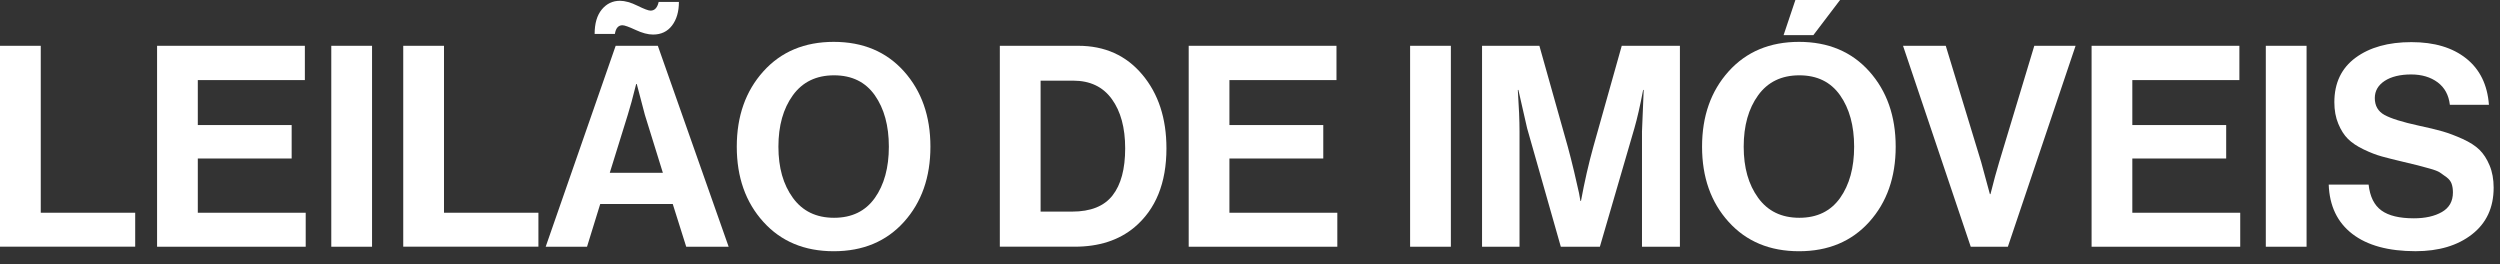
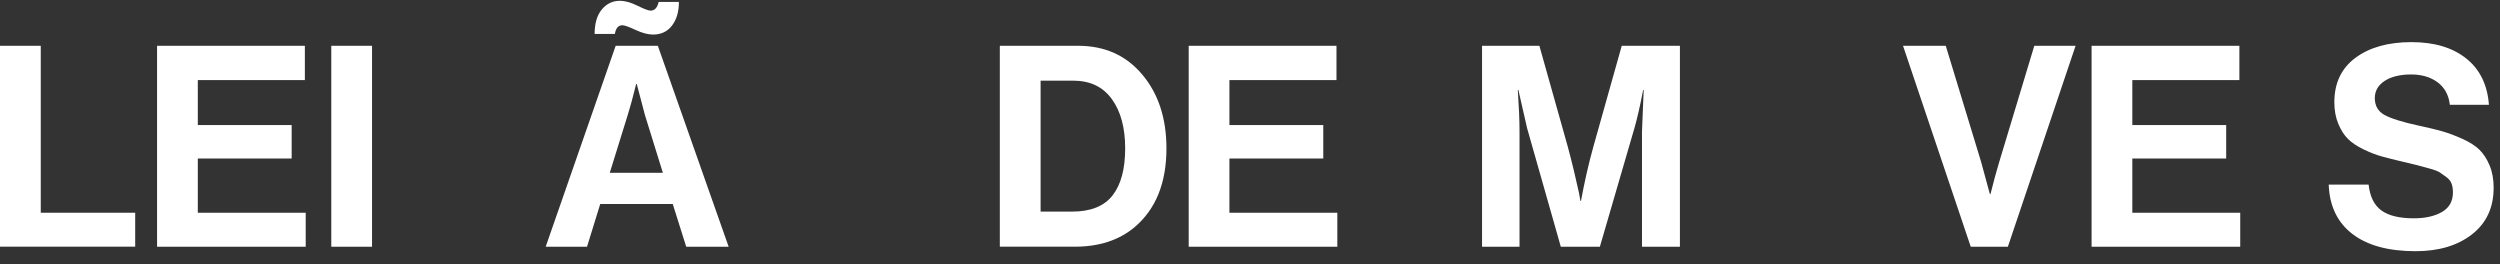
<svg xmlns="http://www.w3.org/2000/svg" preserveAspectRatio="none" width="100%" height="100%" overflow="visible" style="display: block;" viewBox="0 0 142 15" fill="none">
  <rect x="0" y="0" width="142" height="15" fill="#333333" stroke="none" />
  <g id="Group">
    <path id="Vector" d="M-9.15527e-06 14.014V2.601H2.315V12.082H7.679V14.012H0.002L-9.15527e-06 14.014Z" fill="white" />
    <path id="Vector_2" d="M8.922 14.014V2.601H17.316V4.549H11.235V7.103H16.566V9.003H11.235V12.084H17.364V14.014H8.919H8.922Z" fill="white" />
    <path id="Vector_3" d="M18.817 14.014V2.601H21.132V14.014H18.817Z" fill="white" />
-     <path id="Vector_4" d="M22.904 14.014V2.601H25.219V12.082H30.582V14.012H22.906L22.904 14.014Z" fill="white" />
    <path id="Vector_5" d="M30.995 14.014L34.97 2.601H37.365L41.387 14.014H38.977L38.212 11.587H34.093L33.343 14.014H30.995ZM37.094 1.963C36.806 1.963 36.475 1.875 36.097 1.698C35.718 1.522 35.471 1.434 35.355 1.434C35.121 1.434 34.977 1.599 34.925 1.928H33.775C33.775 1.333 33.91 0.871 34.181 0.54C34.452 0.211 34.796 0.045 35.211 0.045C35.499 0.045 35.83 0.138 36.209 0.325C36.587 0.512 36.834 0.604 36.95 0.604C37.184 0.604 37.339 0.439 37.412 0.11H38.562C38.562 0.662 38.431 1.109 38.171 1.451C37.911 1.791 37.552 1.963 37.094 1.963ZM35.656 6.527L34.635 9.816H37.651L36.63 6.527L36.168 4.77H36.135C35.944 5.536 35.785 6.123 35.656 6.527Z" fill="white" />
-     <path id="Vector_6" d="M51.347 12.602C50.347 13.713 49.017 14.27 47.357 14.27C45.697 14.27 44.365 13.716 43.359 12.602C42.352 11.491 41.849 10.067 41.849 8.332C41.849 6.598 42.352 5.172 43.359 4.054C44.365 2.937 45.697 2.378 47.357 2.378C49.017 2.378 50.347 2.937 51.347 4.054C52.347 5.172 52.848 6.598 52.848 8.332C52.848 10.067 52.347 11.491 51.347 12.602ZM45.035 11.237C45.584 11.993 46.362 12.37 47.374 12.37C48.387 12.37 49.157 11.993 49.69 11.245C50.221 10.495 50.487 9.523 50.487 8.332C50.487 7.142 50.221 6.168 49.69 5.411C49.157 4.656 48.387 4.278 47.374 4.278C46.362 4.278 45.584 4.656 45.035 5.411C44.487 6.168 44.214 7.139 44.214 8.332C44.214 9.526 44.487 10.482 45.035 11.237Z" fill="white" />
    <path id="Vector_7" d="M56.79 14.014V2.601H61.242C62.754 2.601 63.966 3.147 64.882 4.237C65.798 5.327 66.254 6.724 66.254 8.427C66.254 10.396 65.647 11.89 64.435 12.912C63.551 13.647 62.423 14.012 61.051 14.012H56.79V14.014ZM59.106 12.019H60.894C61.948 12.019 62.713 11.714 63.192 11.101C63.672 10.489 63.91 9.599 63.91 8.427C63.91 7.255 63.657 6.322 63.151 5.626C62.646 4.929 61.915 4.581 60.957 4.581H59.106V12.019Z" fill="white" />
    <path id="Vector_8" d="M67.518 14.014V2.601H75.912V4.549H69.831V7.103H75.162V9.003H69.831V12.084H75.96V14.014H67.516H67.518Z" fill="white" />
-     <path id="Vector_9" d="M80.094 14.014V2.601H82.409V14.014H80.094Z" fill="white" />
    <path id="Vector_10" d="M84.18 14.014V2.601H87.437L89.05 8.332C89.166 8.758 89.286 9.229 89.409 9.745C89.531 10.261 89.624 10.667 89.688 10.966L89.768 11.413H89.8C90.002 10.317 90.236 9.289 90.503 8.332L92.115 2.601H95.419V14.014H93.265V7.47L93.362 5.108H93.33C93.16 6.002 92.995 6.724 92.835 7.279L90.873 14.014H88.654L86.739 7.279L86.244 5.108H86.212C86.276 6.067 86.309 6.853 86.309 7.47V14.014H84.185H84.18Z" fill="white" />
-     <path id="Vector_11" d="M106.175 12.602C105.175 13.713 103.844 14.27 102.185 14.27C100.525 14.27 99.192 13.716 98.186 12.602C97.18 11.491 96.677 10.067 96.677 8.332C96.677 6.598 97.18 5.172 98.186 4.054C99.192 2.937 100.525 2.378 102.185 2.378C103.844 2.378 105.175 2.937 106.175 4.054C107.174 5.172 107.675 6.598 107.675 8.332C107.675 10.067 107.174 11.491 106.175 12.602ZM99.863 11.237C100.411 11.993 101.189 12.37 102.202 12.37C103.214 12.37 103.984 11.993 104.517 11.245C105.048 10.495 105.315 9.523 105.315 8.332C105.315 7.142 105.048 6.168 104.517 5.411C103.984 4.656 103.214 4.278 102.202 4.278C101.189 4.278 100.411 4.656 99.863 5.411C99.315 6.168 99.042 7.139 99.042 8.332C99.042 9.526 99.315 10.482 99.863 11.237ZM104.515 -4.76837e-07L102.999 1.995H101.308L101.978 -4.76837e-07H104.517H104.515Z" fill="white" />
    <path id="Vector_12" d="M111.938 14.014L108.092 2.601H110.519L112.532 9.21L113.026 11.028H113.058C113.239 10.304 113.404 9.698 113.553 9.21L115.548 2.601H117.893L114.047 14.014H111.94H111.938Z" fill="white" />
    <path id="Vector_13" d="M118.802 14.014V2.601H127.197V4.549H121.116V7.103H126.447V9.003H121.116V12.084H127.245V14.014H118.8H118.802Z" fill="white" />
-     <path id="Vector_14" d="M128.698 14.014V2.601H131.013V14.014H128.698Z" fill="white" />
    <path id="Vector_15" d="M137.204 14.268C135.661 14.268 134.463 13.941 133.612 13.286C132.761 12.63 132.314 11.697 132.271 10.484H134.537C134.612 11.166 134.853 11.656 135.263 11.953C135.672 12.252 136.286 12.4 137.108 12.4C137.757 12.4 138.288 12.28 138.703 12.041C139.118 11.802 139.326 11.432 139.326 10.932C139.326 10.751 139.303 10.588 139.255 10.446C139.208 10.304 139.109 10.175 138.961 10.063C138.812 9.951 138.683 9.861 138.578 9.792C138.471 9.723 138.275 9.648 137.987 9.569C137.699 9.489 137.482 9.431 137.333 9.392C137.185 9.356 136.908 9.289 136.504 9.192C136.013 9.076 135.611 8.975 135.298 8.889C134.984 8.803 134.638 8.672 134.259 8.489C133.881 8.309 133.584 8.109 133.365 7.892C133.146 7.675 132.963 7.387 132.815 7.03C132.666 6.673 132.591 6.267 132.591 5.809C132.591 4.712 132.993 3.87 133.797 3.278C134.601 2.687 135.657 2.393 136.966 2.393C138.275 2.393 139.3 2.702 140.079 3.319C140.855 3.936 141.287 4.815 141.371 5.953H139.152C139.088 5.4 138.858 4.975 138.458 4.676C138.058 4.379 137.555 4.229 136.949 4.229C136.342 4.229 135.82 4.351 135.448 4.596C135.076 4.841 134.889 5.166 134.889 5.57C134.889 6.006 135.072 6.327 135.439 6.529C135.807 6.731 136.452 6.933 137.379 7.135C137.931 7.253 138.385 7.361 138.735 7.462C139.085 7.563 139.466 7.707 139.877 7.892C140.285 8.079 140.605 8.283 140.833 8.507C141.061 8.73 141.255 9.025 141.407 9.392C141.562 9.76 141.639 10.183 141.639 10.661C141.639 11.789 141.229 12.673 140.41 13.311C139.591 13.95 138.52 14.268 137.202 14.268H137.204Z" fill="white" />
  </g>
</svg>